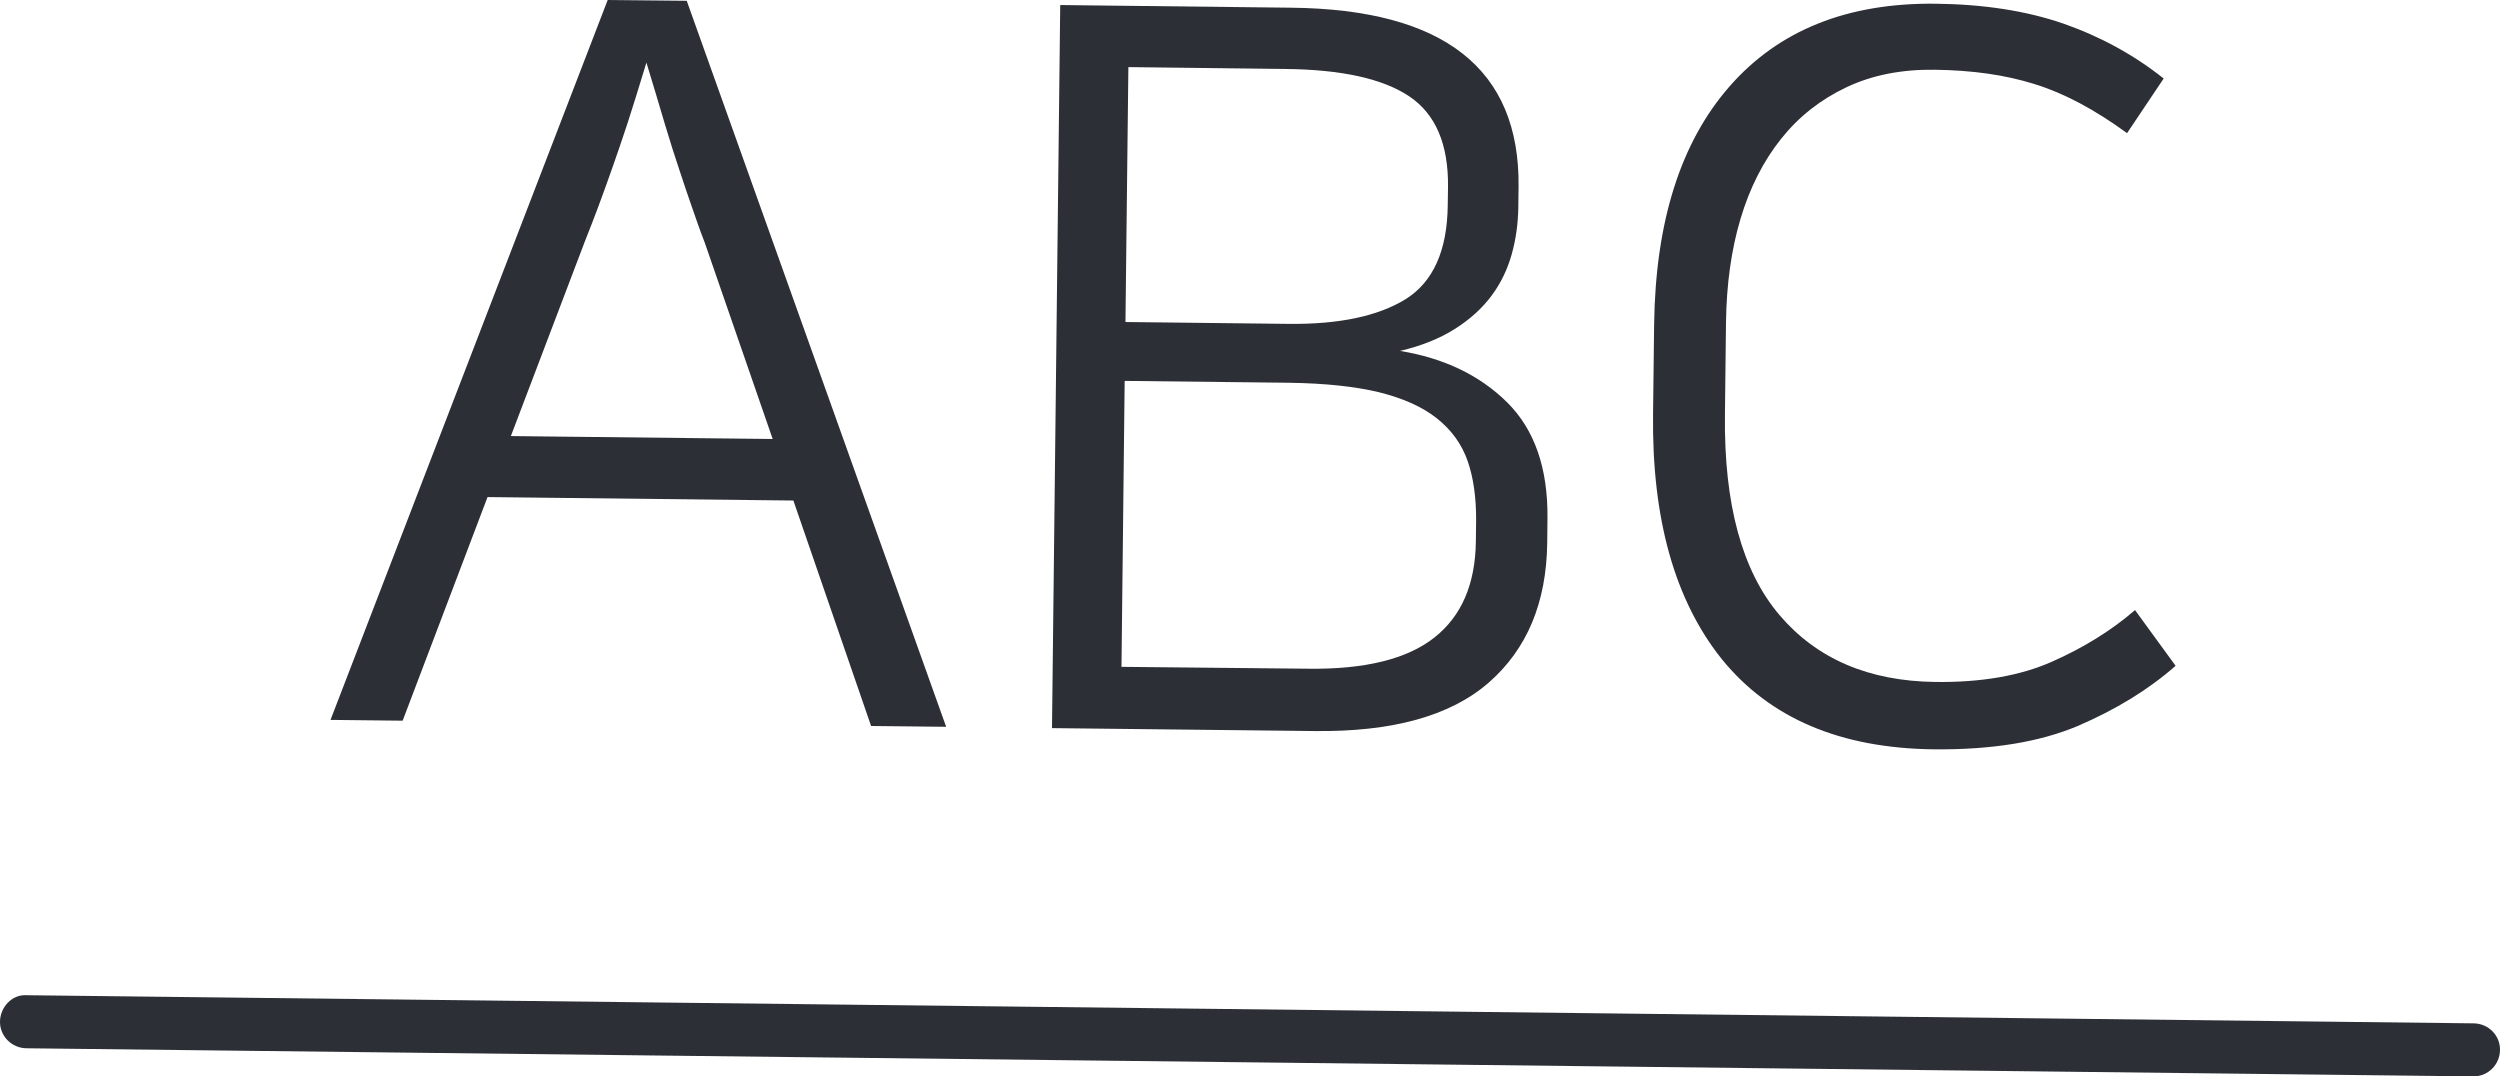
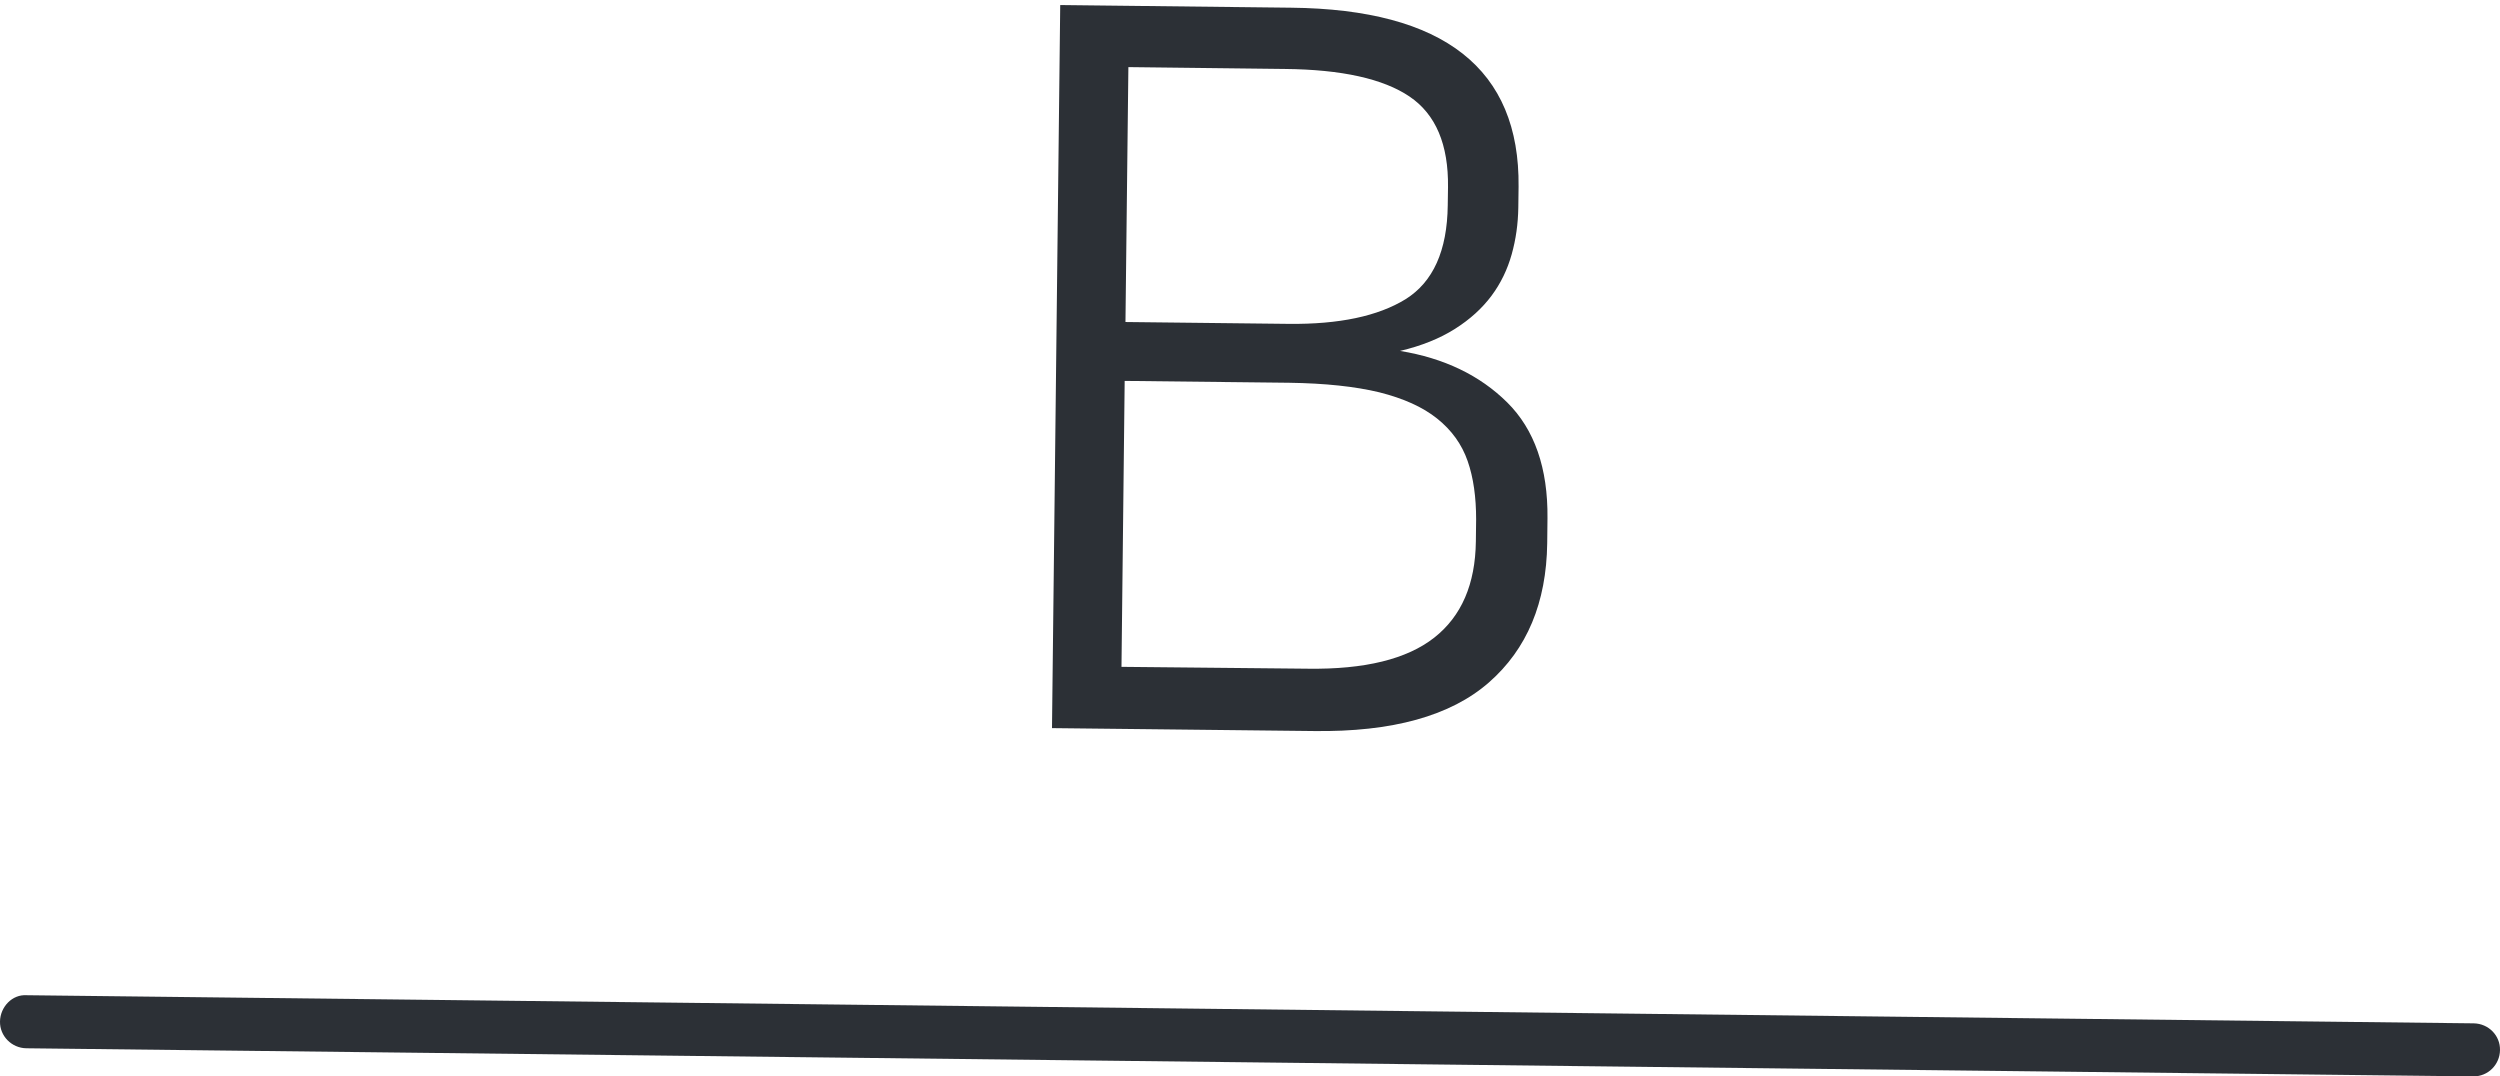
<svg xmlns="http://www.w3.org/2000/svg" version="1.1" id="Layer_1" x="0px" y="0px" viewBox="0 0 94.25 40.58" style="enable-background:new 0 0 94.25 40.58;" xml:space="preserve">
  <style type="text/css">
	.st0{fill:#2C3036;}
</style>
  <g>
    <path class="st0" d="M93.26,38.58L1.01,37.52C0.46,37.48,0.01,37.96,0,38.51c-0.01,0.55,0.44,1,0.99,1.01l92.25,1.06   c0,0,0.01,0,0.01,0c0.55,0,0.99-0.44,1-0.99C94.26,39.04,93.82,38.59,93.26,38.58z" />
-     <path class="st0" d="M18.38,18.74l11.53,0.13l2.93,8.5l2.83,0.03L25.89,0.03L22.91,0L12.46,27.14l2.72,0.03L18.38,18.74z    M22.05,9.1c0.18-0.45,0.35-0.89,0.51-1.32c0.16-0.43,0.33-0.9,0.51-1.41c0.18-0.51,0.38-1.09,0.59-1.73   c0.21-0.64,0.44-1.4,0.71-2.28c0.27,0.89,0.5,1.65,0.69,2.3c0.19,0.64,0.38,1.23,0.55,1.74c0.17,0.52,0.33,0.99,0.48,1.42   c0.15,0.43,0.3,0.87,0.48,1.33l2.56,7.4l-9.87-0.11L22.05,9.1z" />
    <path class="st0" d="M56.13,25.73c1.44-1.26,2.17-3.01,2.2-5.25l0.01-0.94c0.02-1.89-0.49-3.35-1.52-4.37   c-1.03-1.02-2.38-1.67-4.04-1.94c0.81-0.19,1.5-0.47,2.07-0.83c0.57-0.36,1.03-0.78,1.38-1.25c0.35-0.47,0.6-0.99,0.76-1.56   c0.16-0.57,0.24-1.15,0.25-1.76l0.01-0.79c0.05-4.44-2.81-6.69-8.58-6.75l-8.7-0.1l-0.31,27.26l9.87,0.11   C52.49,27.6,54.69,26.99,56.13,25.73z M42.54,2.53l5.9,0.07c2.14,0.02,3.71,0.37,4.7,1.04c0.99,0.67,1.47,1.81,1.45,3.42   l-0.01,0.68c-0.02,1.71-0.55,2.89-1.59,3.54c-1.04,0.64-2.51,0.95-4.4,0.93l-6.16-0.07L42.54,2.53z M42.28,25.14l0.12-10.78   l6.2,0.07c1.36,0.02,2.49,0.14,3.4,0.36c0.91,0.23,1.63,0.55,2.18,0.99c0.55,0.44,0.93,0.97,1.15,1.6c0.22,0.63,0.32,1.37,0.32,2.2   l-0.01,0.83c-0.02,1.61-0.54,2.82-1.57,3.63c-1.03,0.81-2.62,1.2-4.76,1.17L42.28,25.14z" />
-     <path class="st0" d="M72.91,28.25c2.17,0.02,3.97-0.27,5.42-0.88C79.77,26.75,81,26,82.02,25.1l-1.53-2.1   c-0.89,0.77-1.94,1.42-3.14,1.95c-1.2,0.53-2.66,0.78-4.38,0.76c-2.52-0.03-4.48-0.87-5.89-2.53c-1.4-1.65-2.09-4.17-2.05-7.55   l0.04-3.48c0.02-1.44,0.2-2.74,0.55-3.91c0.35-1.17,0.86-2.17,1.53-3.01c0.67-0.84,1.49-1.48,2.46-1.94   c0.97-0.46,2.09-0.68,3.35-0.66c1.39,0.02,2.63,0.19,3.74,0.54c1.11,0.34,2.27,0.96,3.49,1.85l1.38-2.06   c-1.12-0.89-2.38-1.58-3.78-2.07c-1.39-0.48-3-0.73-4.81-0.75c-3.33-0.04-5.92,1-7.77,3.11c-1.85,2.11-2.8,5.1-2.85,8.99   l-0.04,3.36c-0.05,3.96,0.82,7.04,2.6,9.26C66.73,27.08,69.38,28.21,72.91,28.25z" />
  </g>
</svg>